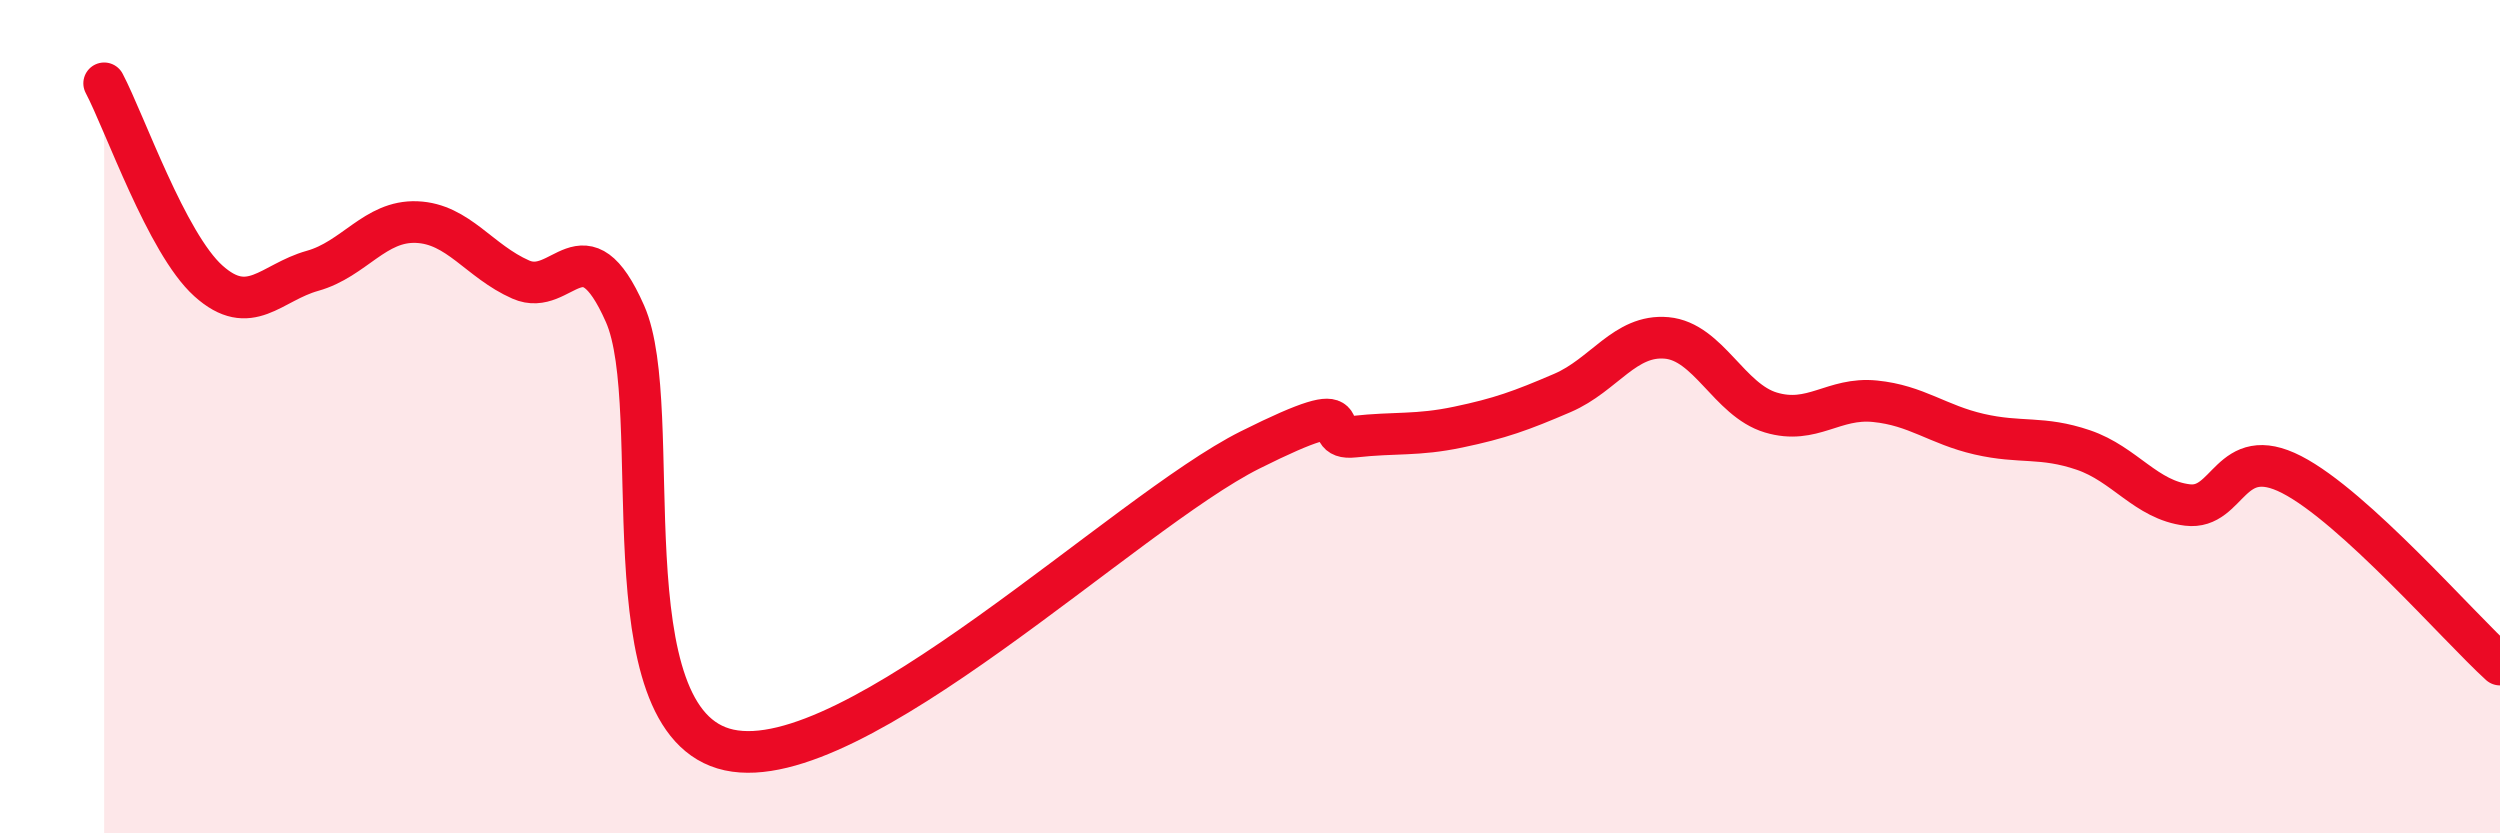
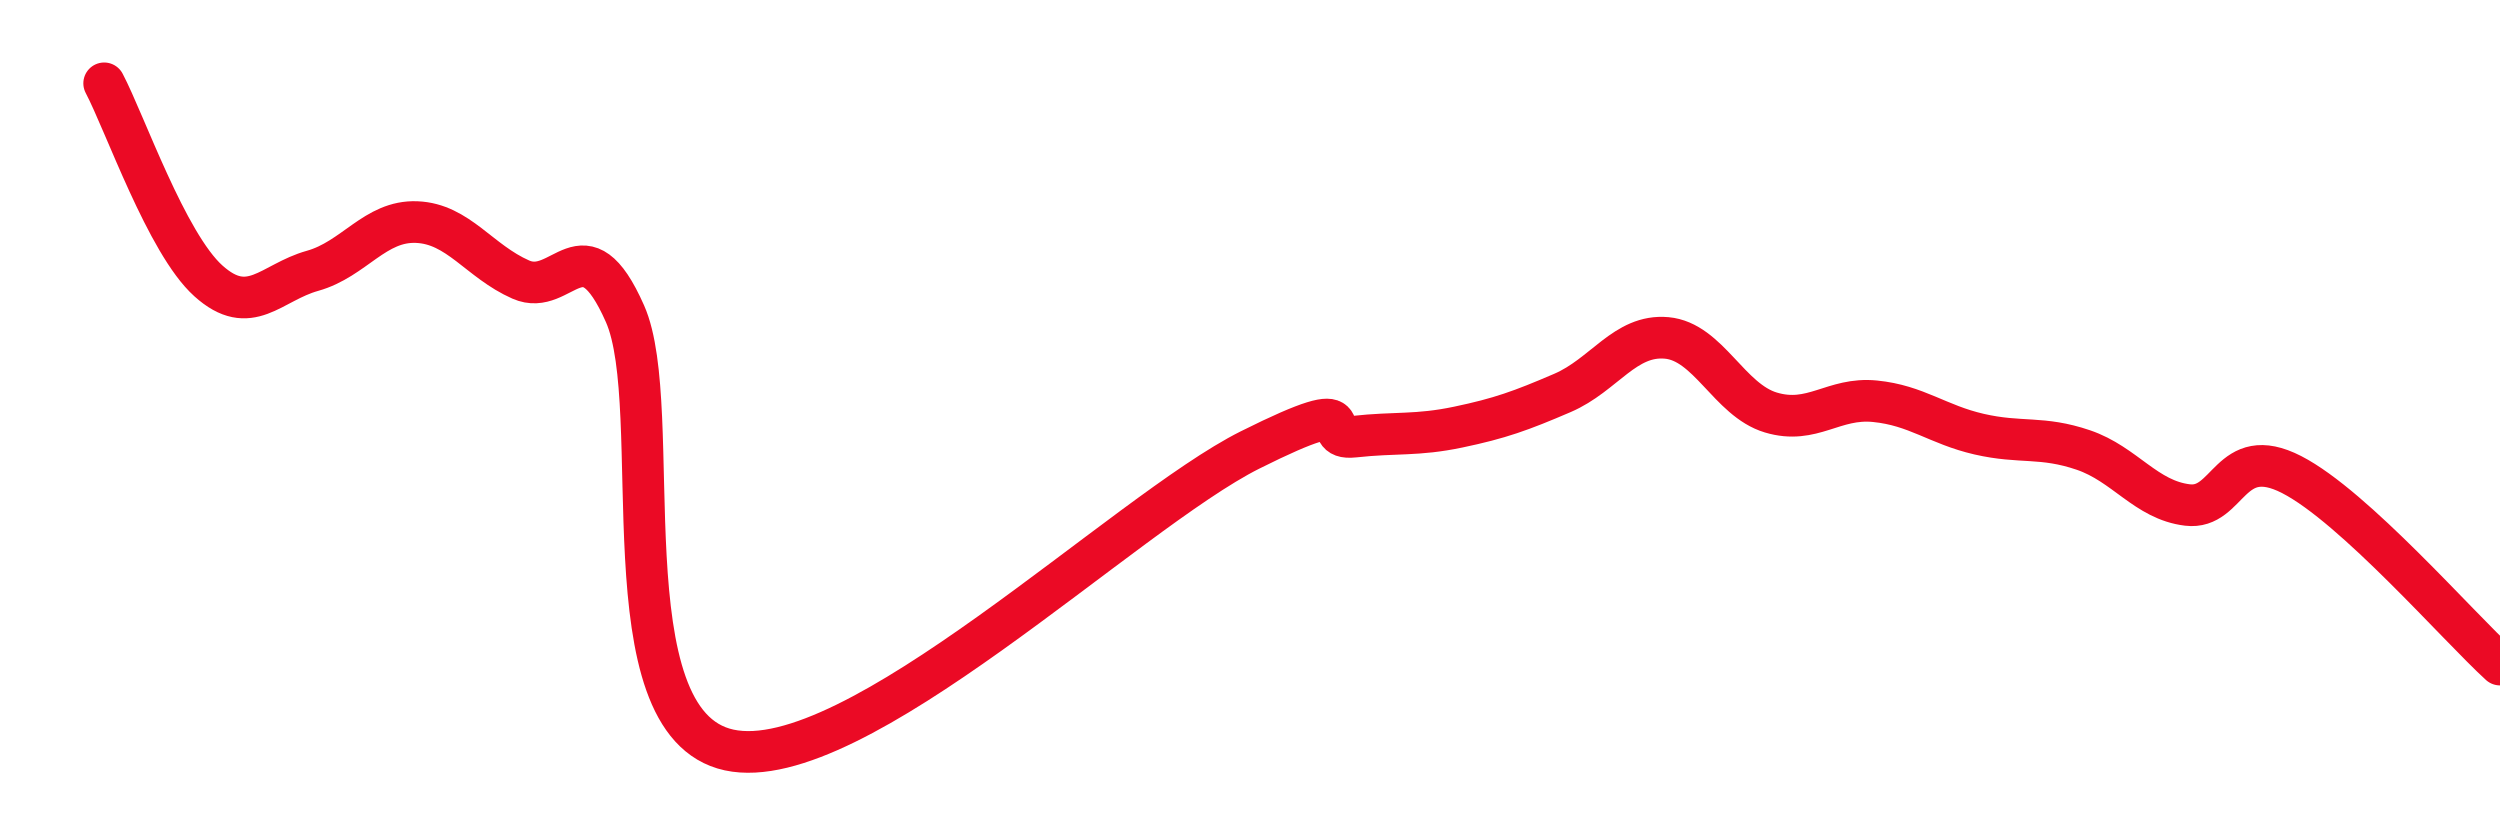
<svg xmlns="http://www.w3.org/2000/svg" width="60" height="20" viewBox="0 0 60 20">
-   <path d="M 2.5,2 C 3,2.95 4,5.84 5,6.74 C 6,7.64 6.5,6.78 7.5,6.5 C 8.5,6.22 9,5.29 10,5.33 C 11,5.37 11.5,6.27 12.5,6.71 C 13.5,7.15 14,5.27 15,7.53 C 16,9.79 14.5,17.35 17.5,18 C 20.5,18.65 27,12.3 30,10.8 C 33,9.3 31.5,10.59 32.5,10.48 C 33.5,10.37 34,10.46 35,10.25 C 36,10.04 36.5,9.86 37.5,9.43 C 38.5,9 39,8.02 40,8.11 C 41,8.2 41.5,9.6 42.5,9.9 C 43.5,10.2 44,9.53 45,9.63 C 46,9.73 46.5,10.19 47.5,10.42 C 48.5,10.65 49,10.46 50,10.8 C 51,11.14 51.5,12 52.5,12.12 C 53.5,12.24 53.5,10.62 55,11.39 C 56.5,12.16 59,15.04 60,15.95L60 20L2.5 20Z" fill="#EB0A25" opacity="0.1" stroke-linecap="round" stroke-linejoin="round" />
  <path d="M 2.5,2 C 3,2.95 4,5.84 5,6.74 C 6,7.64 6.5,6.78 7.5,6.5 C 8.5,6.22 9,5.29 10,5.33 C 11,5.37 11.5,6.27 12.5,6.71 C 13.5,7.15 14,5.27 15,7.53 C 16,9.79 14.5,17.35 17.5,18 C 20.5,18.65 27,12.3 30,10.8 C 33,9.3 31.5,10.59 32.5,10.48 C 33.5,10.37 34,10.46 35,10.25 C 36,10.04 36.5,9.86 37.5,9.43 C 38.5,9 39,8.02 40,8.11 C 41,8.2 41.5,9.6 42.5,9.9 C 43.5,10.2 44,9.53 45,9.63 C 46,9.73 46.5,10.19 47.5,10.42 C 48.5,10.65 49,10.46 50,10.8 C 51,11.14 51.5,12 52.5,12.12 C 53.5,12.24 53.5,10.62 55,11.39 C 56.5,12.16 59,15.04 60,15.95" stroke="#EB0A25" stroke-width="1" fill="none" stroke-linecap="round" stroke-linejoin="round" />
</svg>